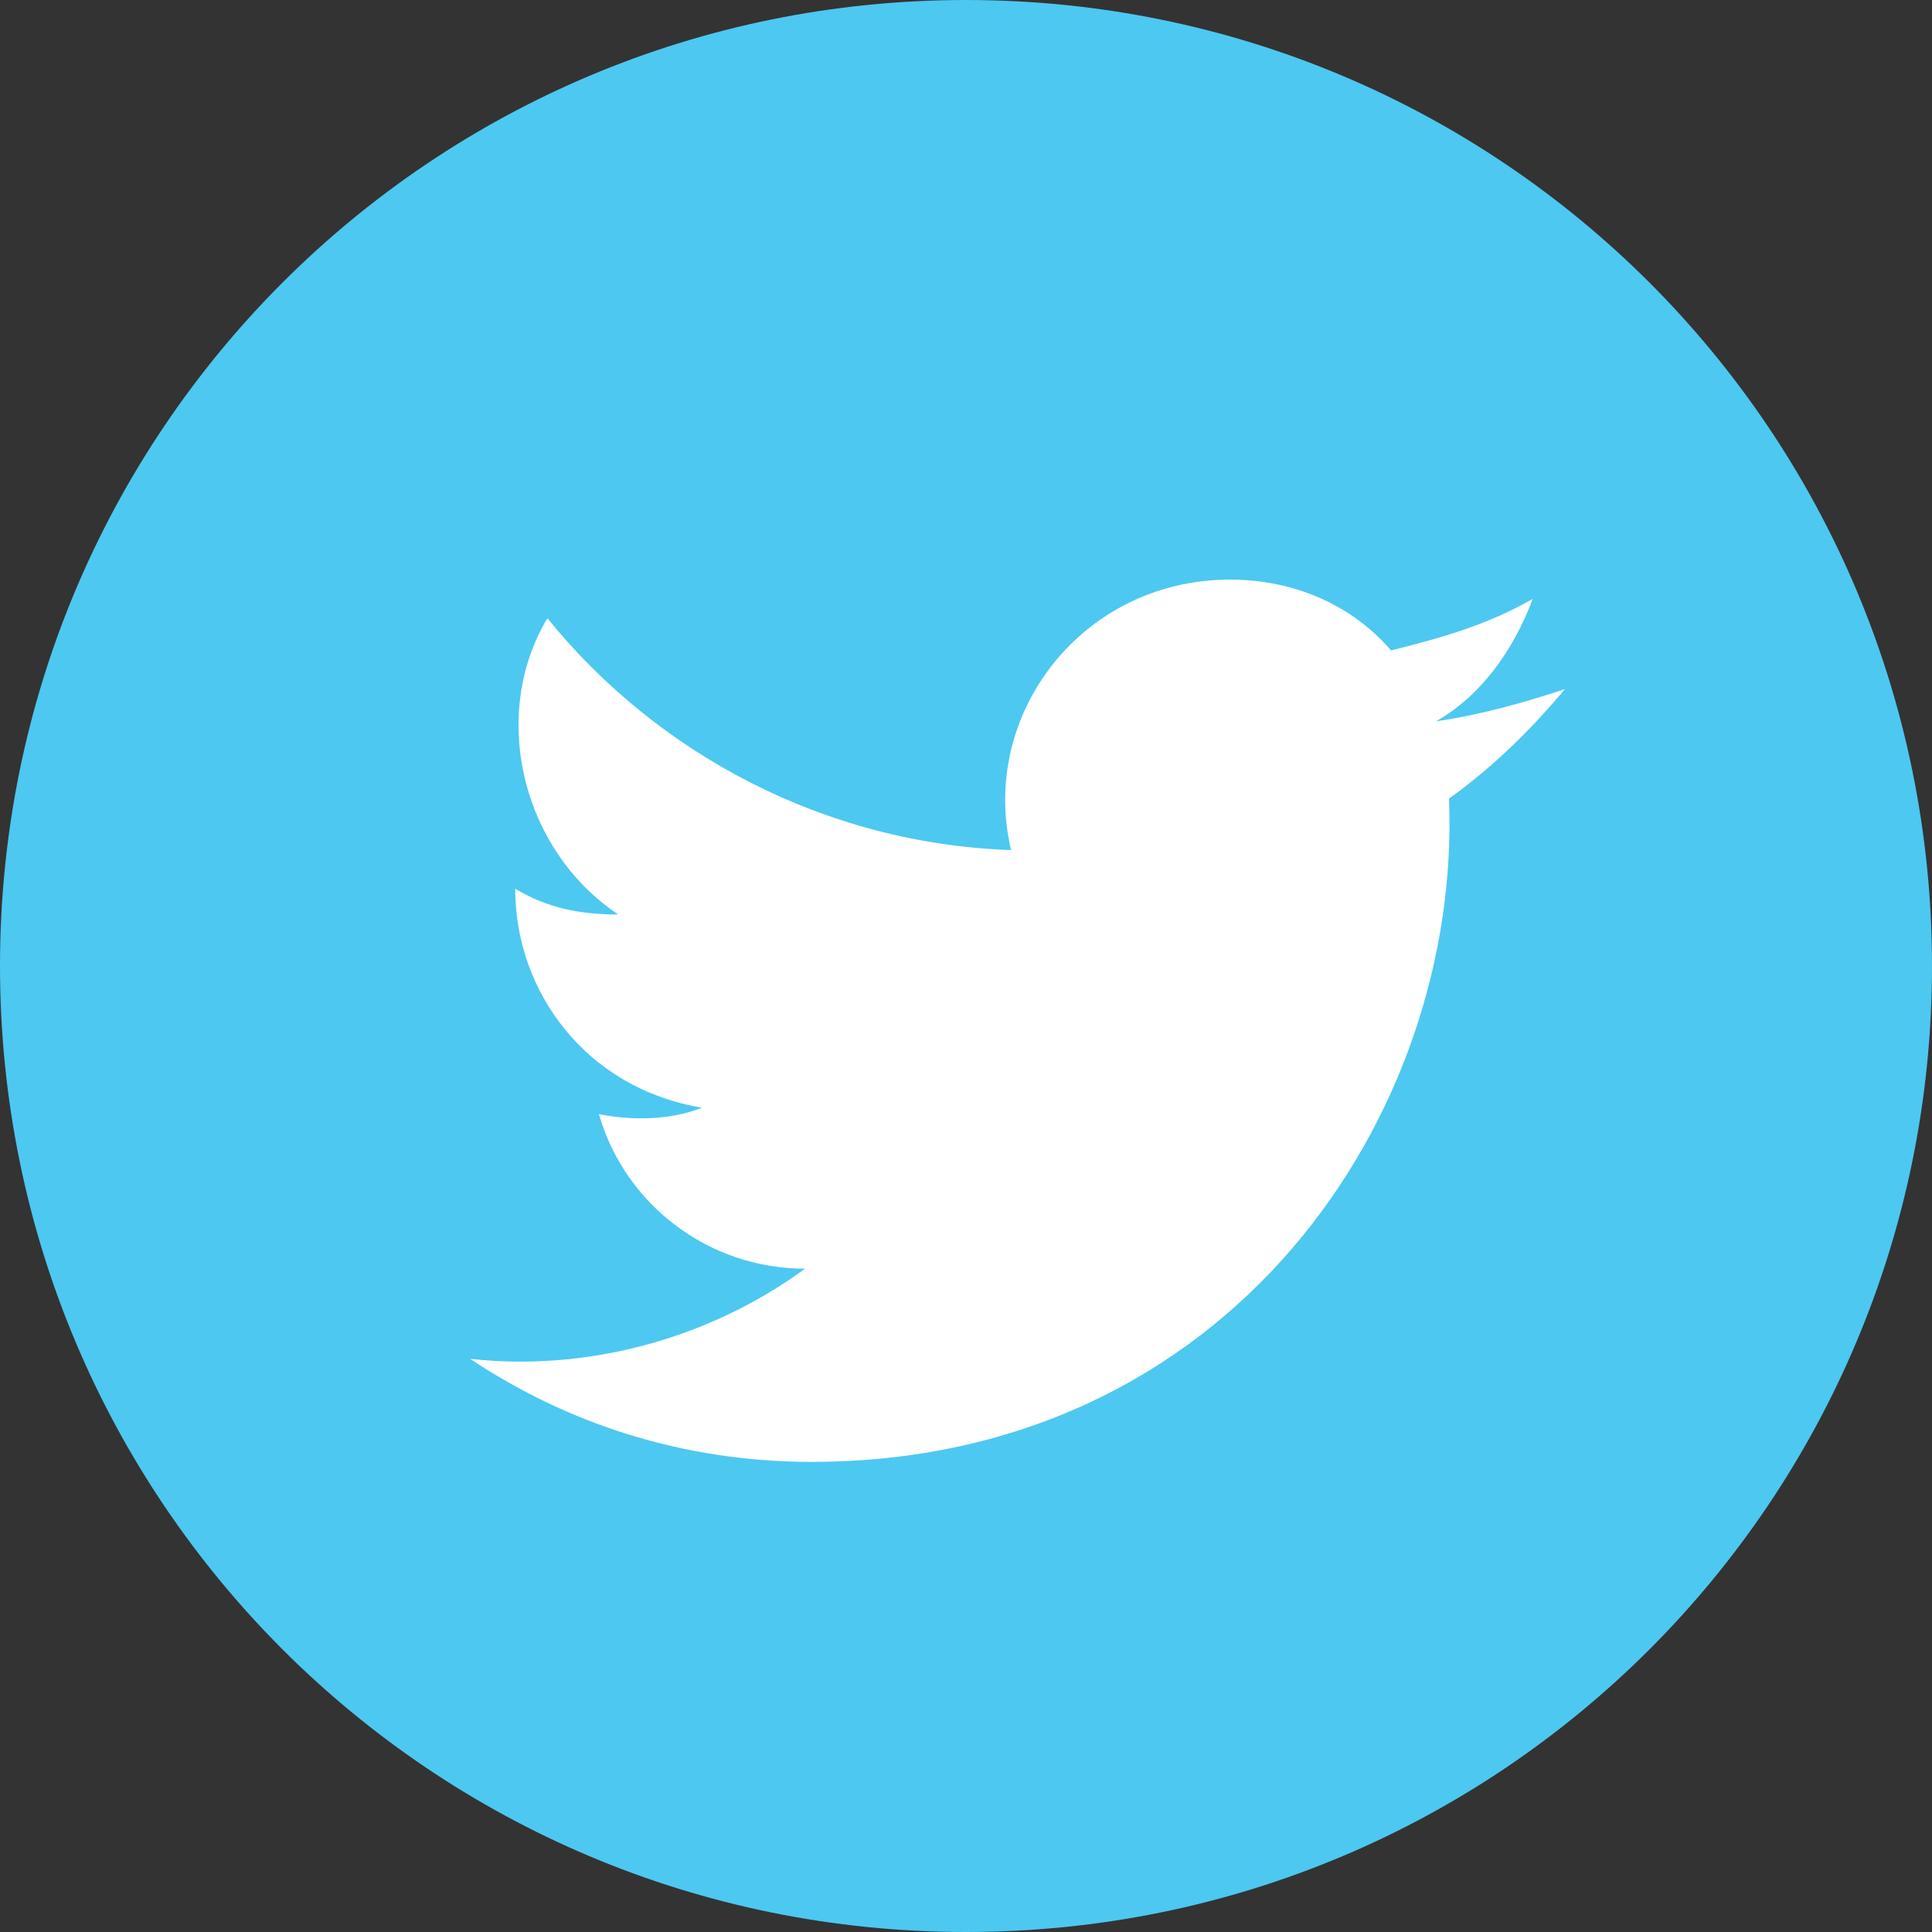
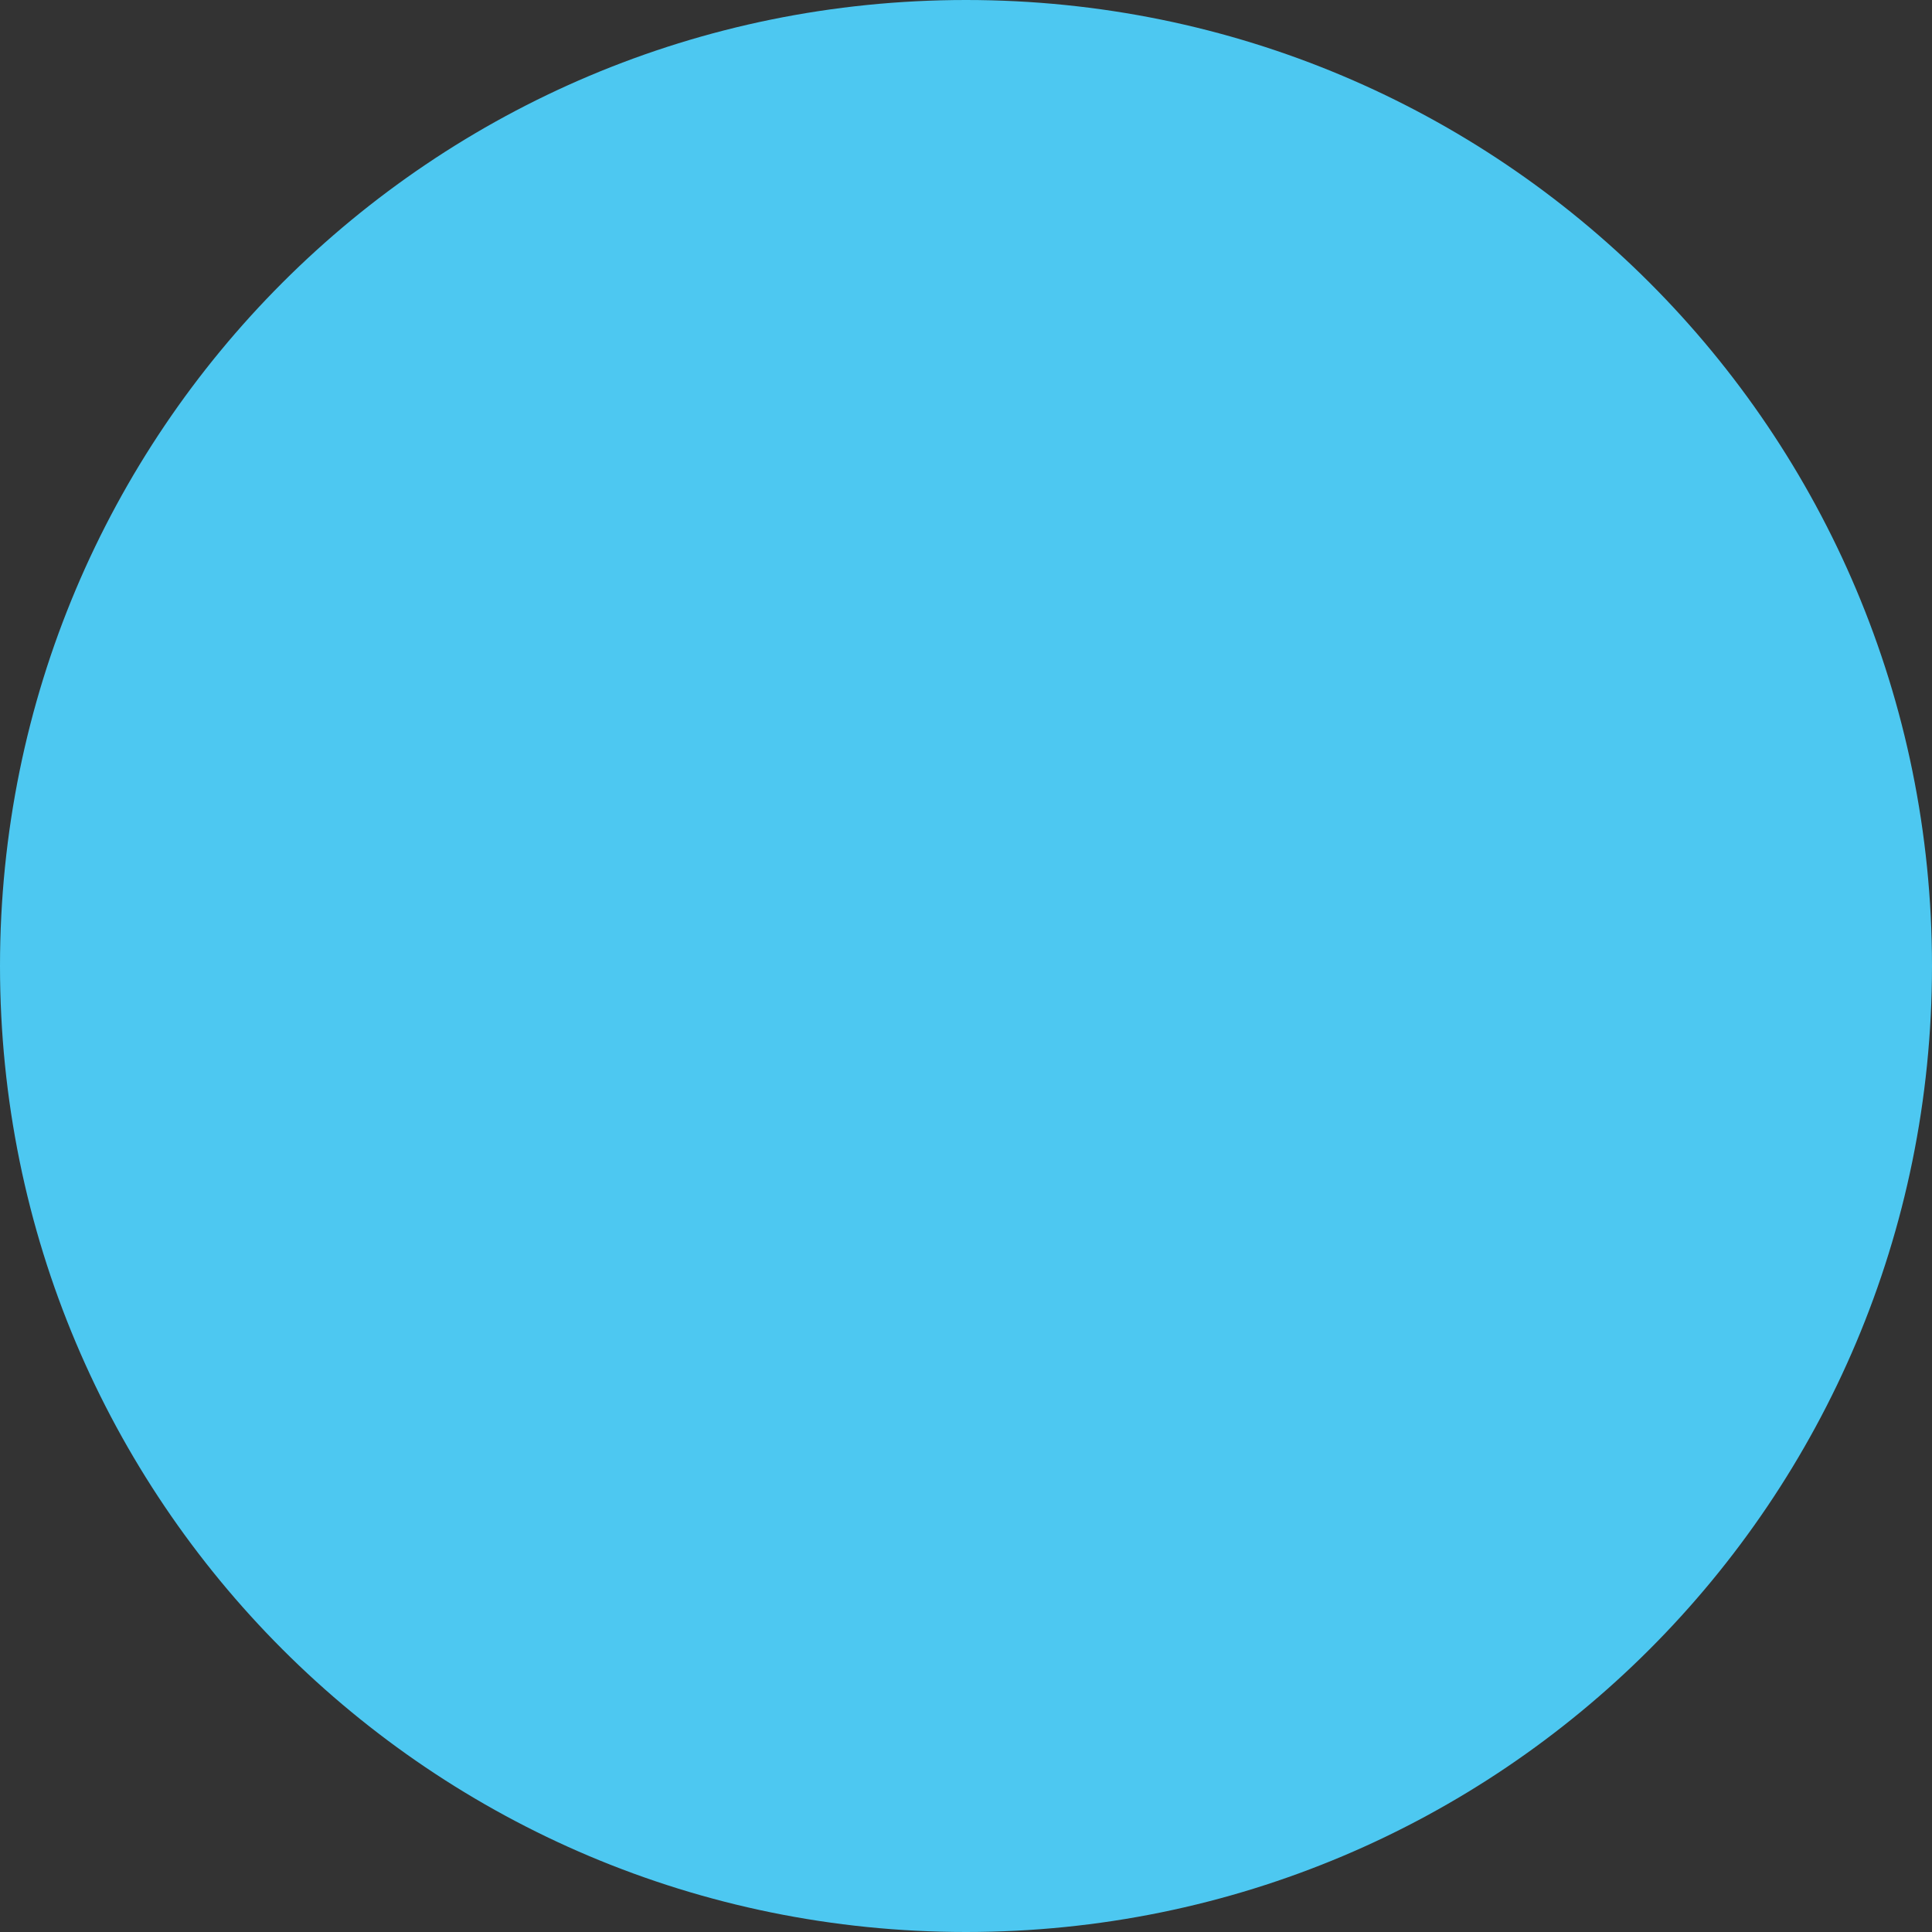
<svg xmlns="http://www.w3.org/2000/svg" version="1.1" id="Layer_1" x="0px" y="0px" width="30px" height="30px" viewBox="0 0 30 30" style="enable-background:new 0 0 30 30;" xml:space="preserve">
  <rect x="0" y="0" width="30" height="30" fill="#333333" stroke="none" />
  <style type="text/css">
	.st0{fill:#4DC8F1;}
	.st1{fill:#FFFFFF;}
</style>
  <g>
    <path id="twitter-4-icon_1_" class="st0" d="M15,0C6.7,0,0,6.7,0,15s6.7,15,15,15c8.3,0,15-6.7,15-15S23.3,0,15,0z" />
  </g>
  <g>
-     <path id="twitter-4-icon_2_" class="st1" d="M22.5,12.4c0.2,4.9-3.4,10.3-9.9,10.3c-2,0-3.8-0.6-5.3-1.6c1.8,0.2,3.7-0.3,5.2-1.4   c-1.5,0-2.8-1-3.2-2.4c0.5,0.1,1.1,0.1,1.6-0.1C9.1,16.9,8,15.4,8,13.8c0.5,0.3,1,0.4,1.6,0.4c-1.5-1-2-3.1-1.1-4.6   c1.7,2.1,4.3,3.5,7.2,3.6C15.2,11.1,16.8,9,19.1,9c1,0,1.9,0.4,2.5,1.1c0.8-0.2,1.5-0.4,2.2-0.8c-0.3,0.8-0.8,1.5-1.5,1.9   c0.7-0.1,1.4-0.3,2-0.5C23.8,11.3,23.2,11.9,22.5,12.4z" />
-   </g>
+     </g>
</svg>